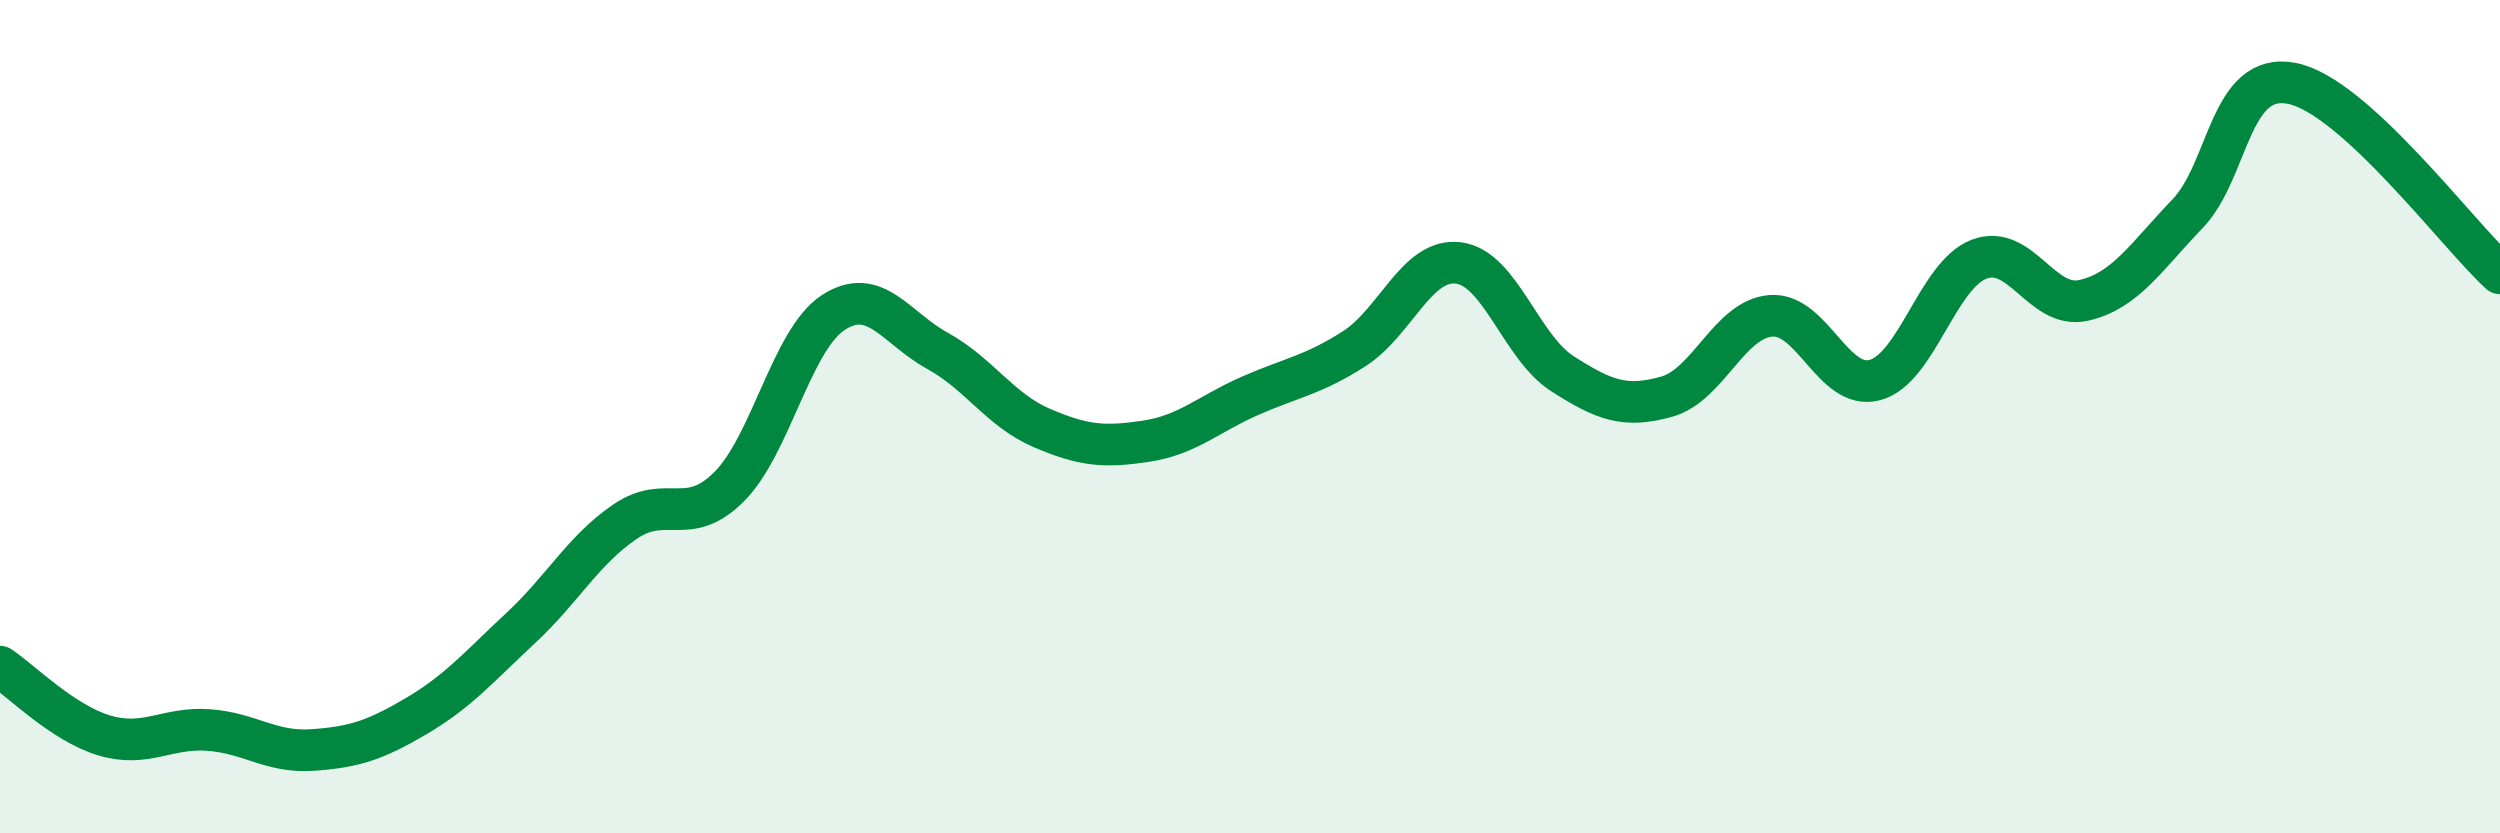
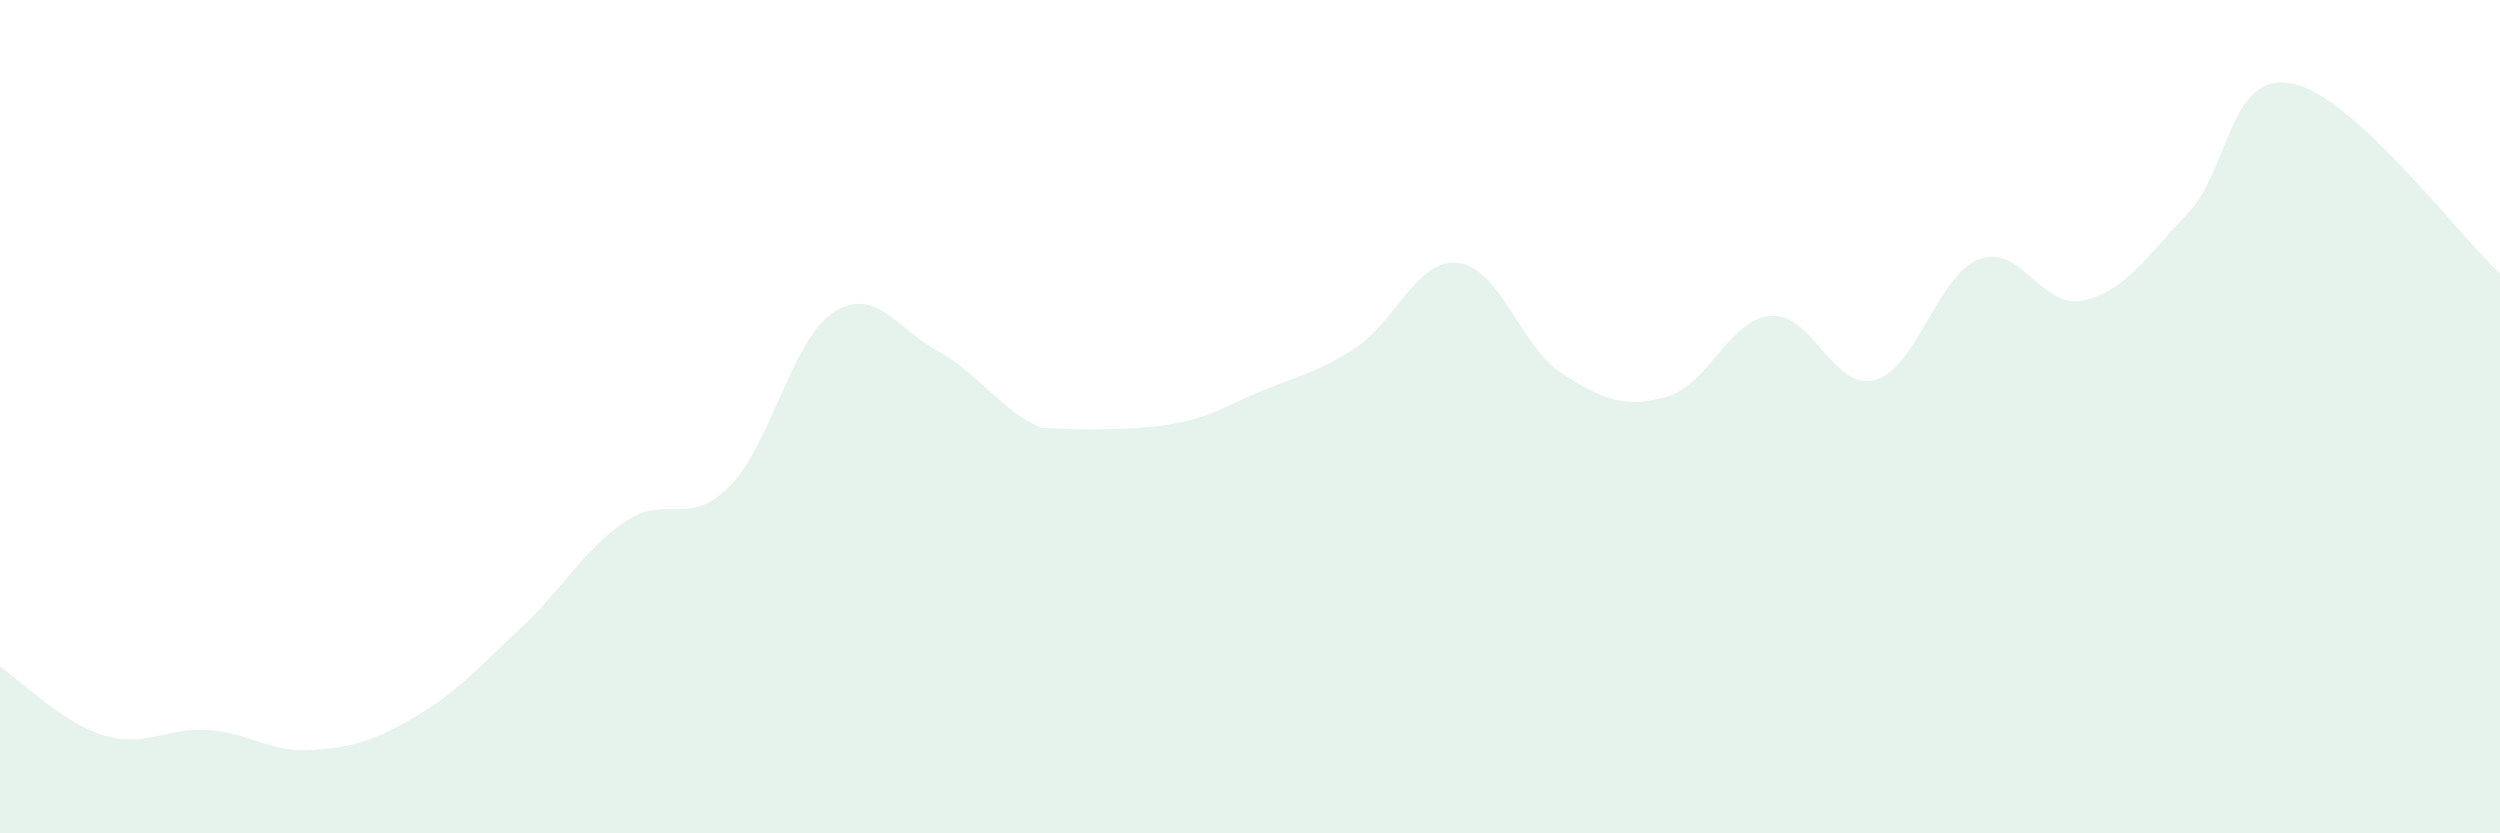
<svg xmlns="http://www.w3.org/2000/svg" width="60" height="20" viewBox="0 0 60 20">
-   <path d="M 0,16 C 0.5,16.33 1.5,17.35 2.5,17.65 C 3.5,17.95 4,17.45 5,17.52 C 6,17.59 6.5,18.07 7.5,18 C 8.5,17.93 9,17.77 10,17.18 C 11,16.59 11.5,16 12.5,15.07 C 13.5,14.14 14,13.2 15,12.52 C 16,11.84 16.5,12.68 17.5,11.68 C 18.5,10.68 19,8.15 20,7.5 C 21,6.85 21.5,7.87 22.5,8.42 C 23.5,8.97 24,9.84 25,10.27 C 26,10.7 26.5,10.74 27.5,10.59 C 28.5,10.44 29,9.94 30,9.5 C 31,9.06 31.5,9.01 32.5,8.37 C 33.5,7.73 34,6.19 35,6.31 C 36,6.43 36.5,8.33 37.5,8.97 C 38.5,9.61 39,9.8 40,9.52 C 41,9.24 41.5,7.66 42.5,7.58 C 43.5,7.5 44,9.39 45,9.12 C 46,8.85 46.5,6.6 47.5,6.22 C 48.5,5.84 49,7.43 50,7.21 C 51,6.99 51.5,6.17 52.5,5.13 C 53.5,4.09 53.5,1.71 55,2 C 56.5,2.29 59,5.65 60,6.56L60 20L0 20Z" fill="#008740" opacity="0.1" stroke-linecap="round" stroke-linejoin="round" />
-   <path d="M 0,16 C 0.5,16.33 1.5,17.35 2.5,17.65 C 3.5,17.95 4,17.45 5,17.52 C 6,17.59 6.5,18.07 7.5,18 C 8.5,17.93 9,17.77 10,17.18 C 11,16.59 11.5,16 12.5,15.07 C 13.5,14.14 14,13.2 15,12.52 C 16,11.84 16.5,12.68 17.5,11.68 C 18.5,10.68 19,8.15 20,7.5 C 21,6.85 21.5,7.87 22.5,8.42 C 23.5,8.97 24,9.84 25,10.27 C 26,10.7 26.5,10.74 27.5,10.59 C 28.5,10.44 29,9.94 30,9.5 C 31,9.06 31.5,9.01 32.5,8.37 C 33.5,7.73 34,6.19 35,6.31 C 36,6.43 36.5,8.33 37.5,8.97 C 38.5,9.61 39,9.8 40,9.52 C 41,9.24 41.5,7.66 42.5,7.58 C 43.5,7.5 44,9.39 45,9.12 C 46,8.85 46.5,6.6 47.5,6.22 C 48.5,5.84 49,7.43 50,7.21 C 51,6.99 51.5,6.17 52.5,5.13 C 53.5,4.09 53.5,1.71 55,2 C 56.5,2.29 59,5.65 60,6.56" stroke="#008740" stroke-width="1" fill="none" stroke-linecap="round" stroke-linejoin="round" />
+   <path d="M 0,16 C 0.5,16.33 1.5,17.35 2.5,17.65 C 3.5,17.95 4,17.45 5,17.52 C 6,17.59 6.5,18.07 7.5,18 C 8.5,17.93 9,17.77 10,17.18 C 11,16.59 11.5,16 12.5,15.07 C 13.5,14.14 14,13.2 15,12.52 C 16,11.84 16.5,12.68 17.5,11.68 C 18.5,10.68 19,8.15 20,7.5 C 21,6.85 21.5,7.87 22.5,8.42 C 23.5,8.97 24,9.84 25,10.27 C 28.5,10.44 29,9.94 30,9.5 C 31,9.06 31.5,9.01 32.5,8.37 C 33.5,7.73 34,6.19 35,6.31 C 36,6.43 36.5,8.33 37.5,8.97 C 38.5,9.61 39,9.8 40,9.52 C 41,9.24 41.5,7.66 42.5,7.58 C 43.5,7.5 44,9.39 45,9.12 C 46,8.85 46.5,6.6 47.5,6.22 C 48.5,5.84 49,7.43 50,7.21 C 51,6.99 51.5,6.17 52.5,5.13 C 53.5,4.09 53.5,1.71 55,2 C 56.5,2.29 59,5.65 60,6.56L60 20L0 20Z" fill="#008740" opacity="0.1" stroke-linecap="round" stroke-linejoin="round" />
</svg>